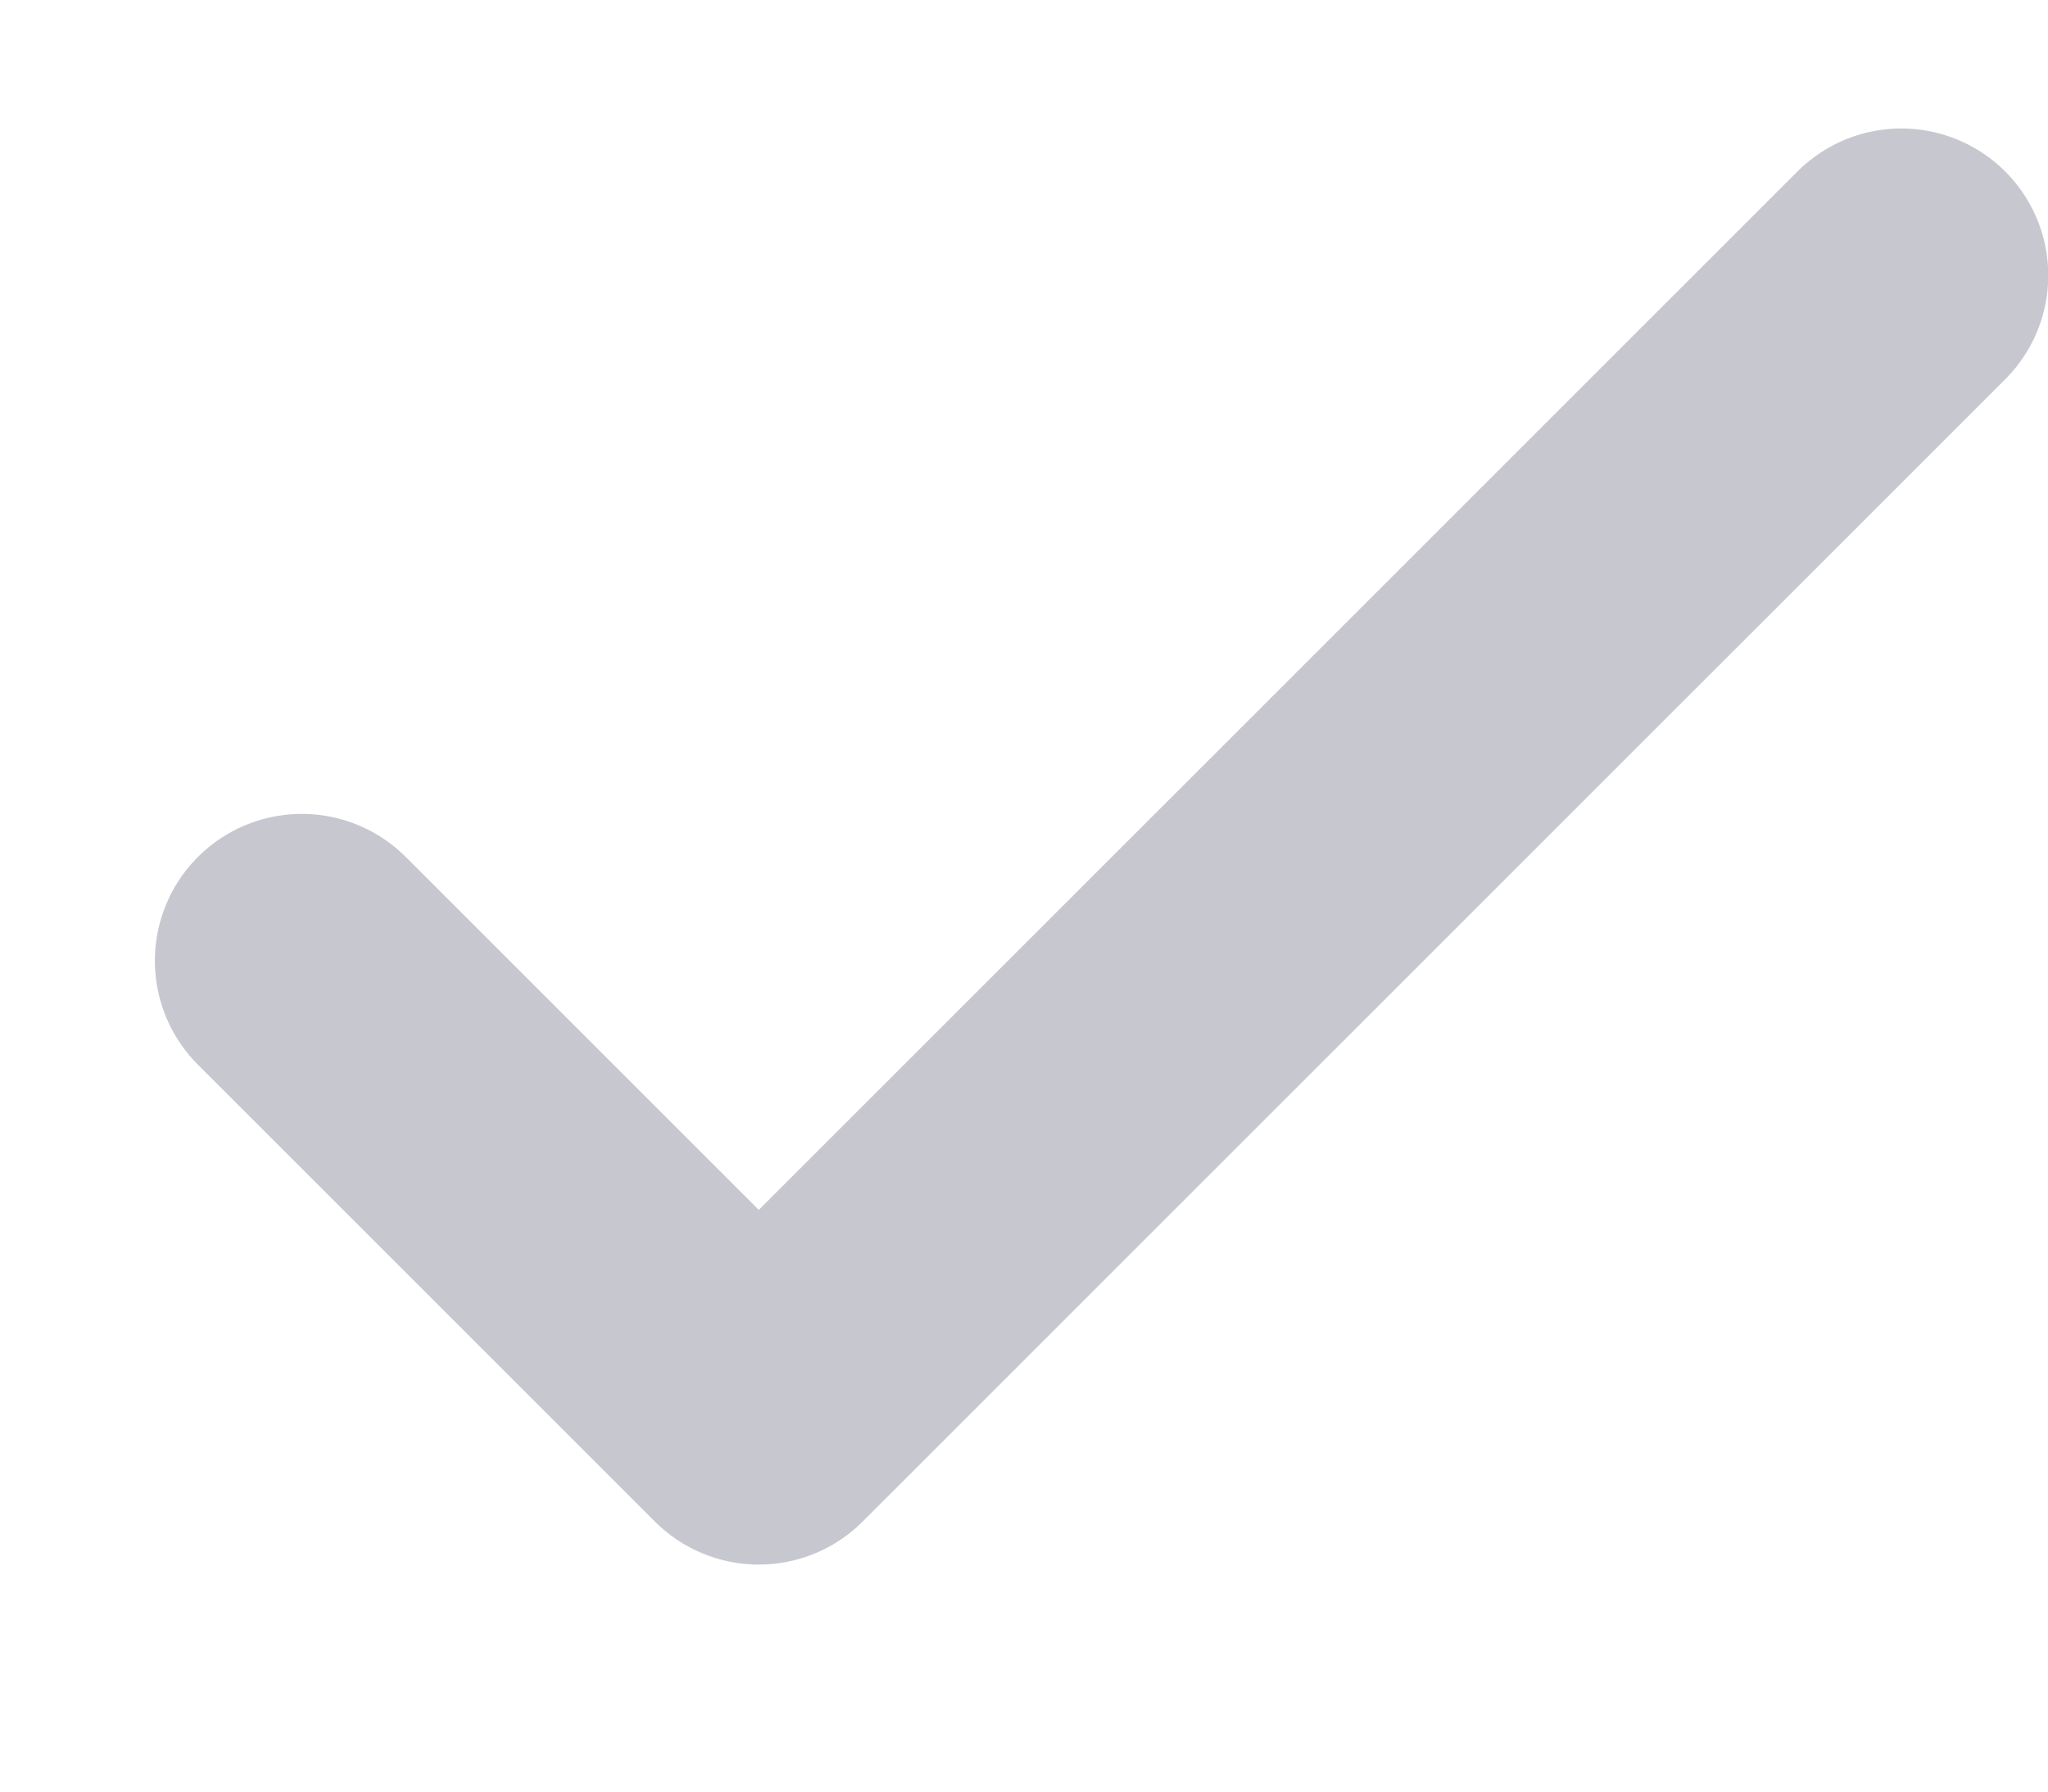
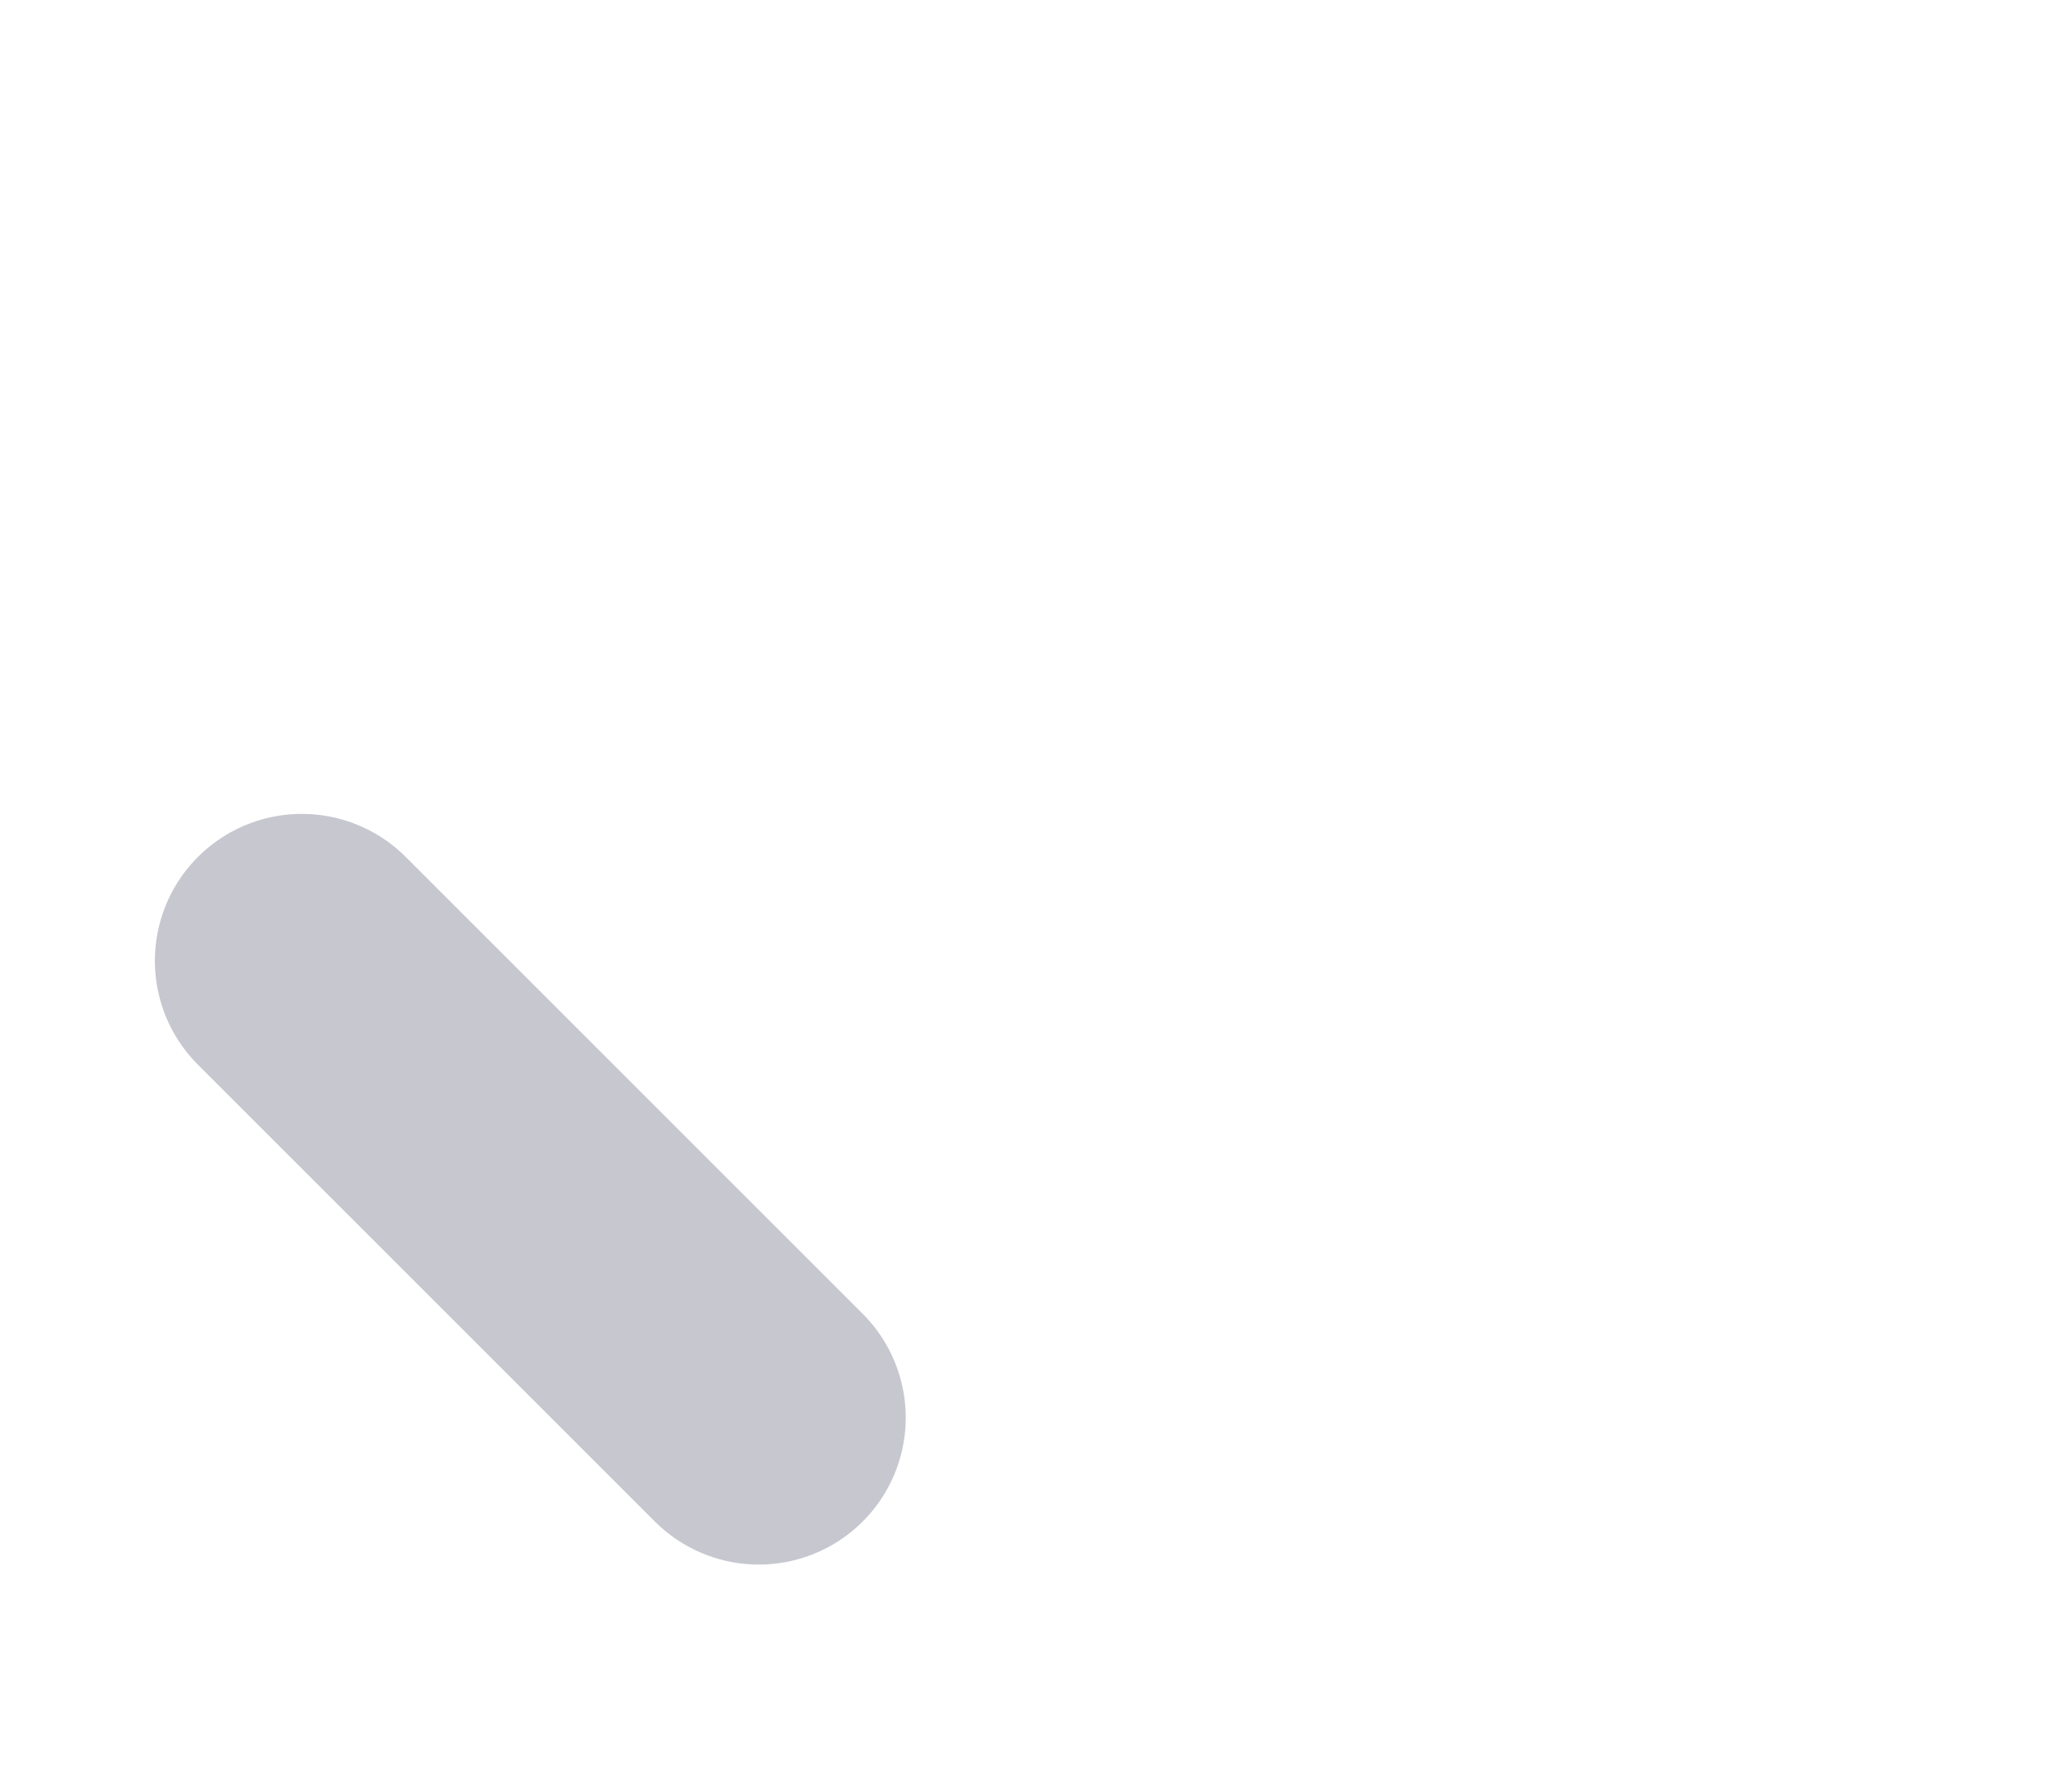
<svg xmlns="http://www.w3.org/2000/svg" width="8" height="7" viewBox="0 0 8 7" fill="none">
-   <path d="M1.179 3.754L2.964 5.539L7.427 1.076" stroke="#C7C7D0" stroke-width="1.148" stroke-linecap="round" stroke-linejoin="round" />
+   <path d="M1.179 3.754L2.964 5.539" stroke="#C7C7D0" stroke-width="1.148" stroke-linecap="round" stroke-linejoin="round" />
</svg>